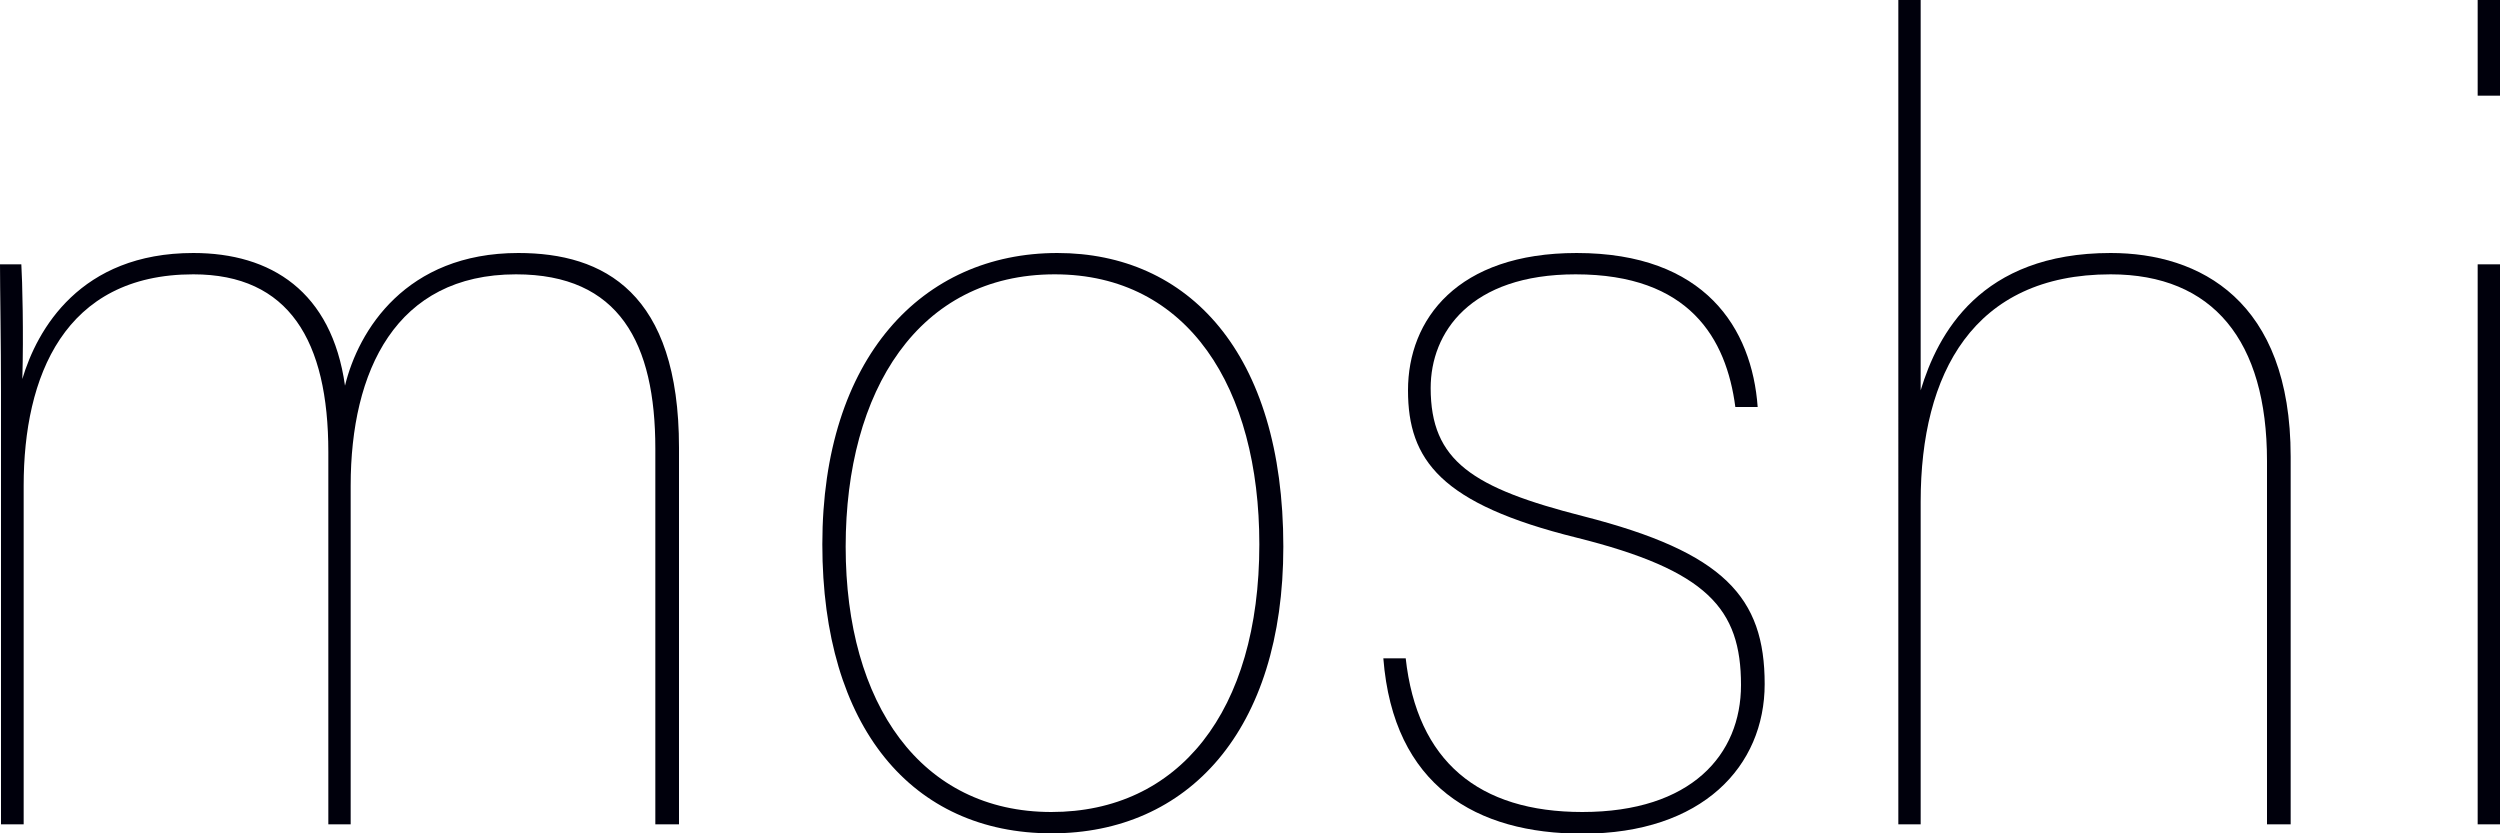
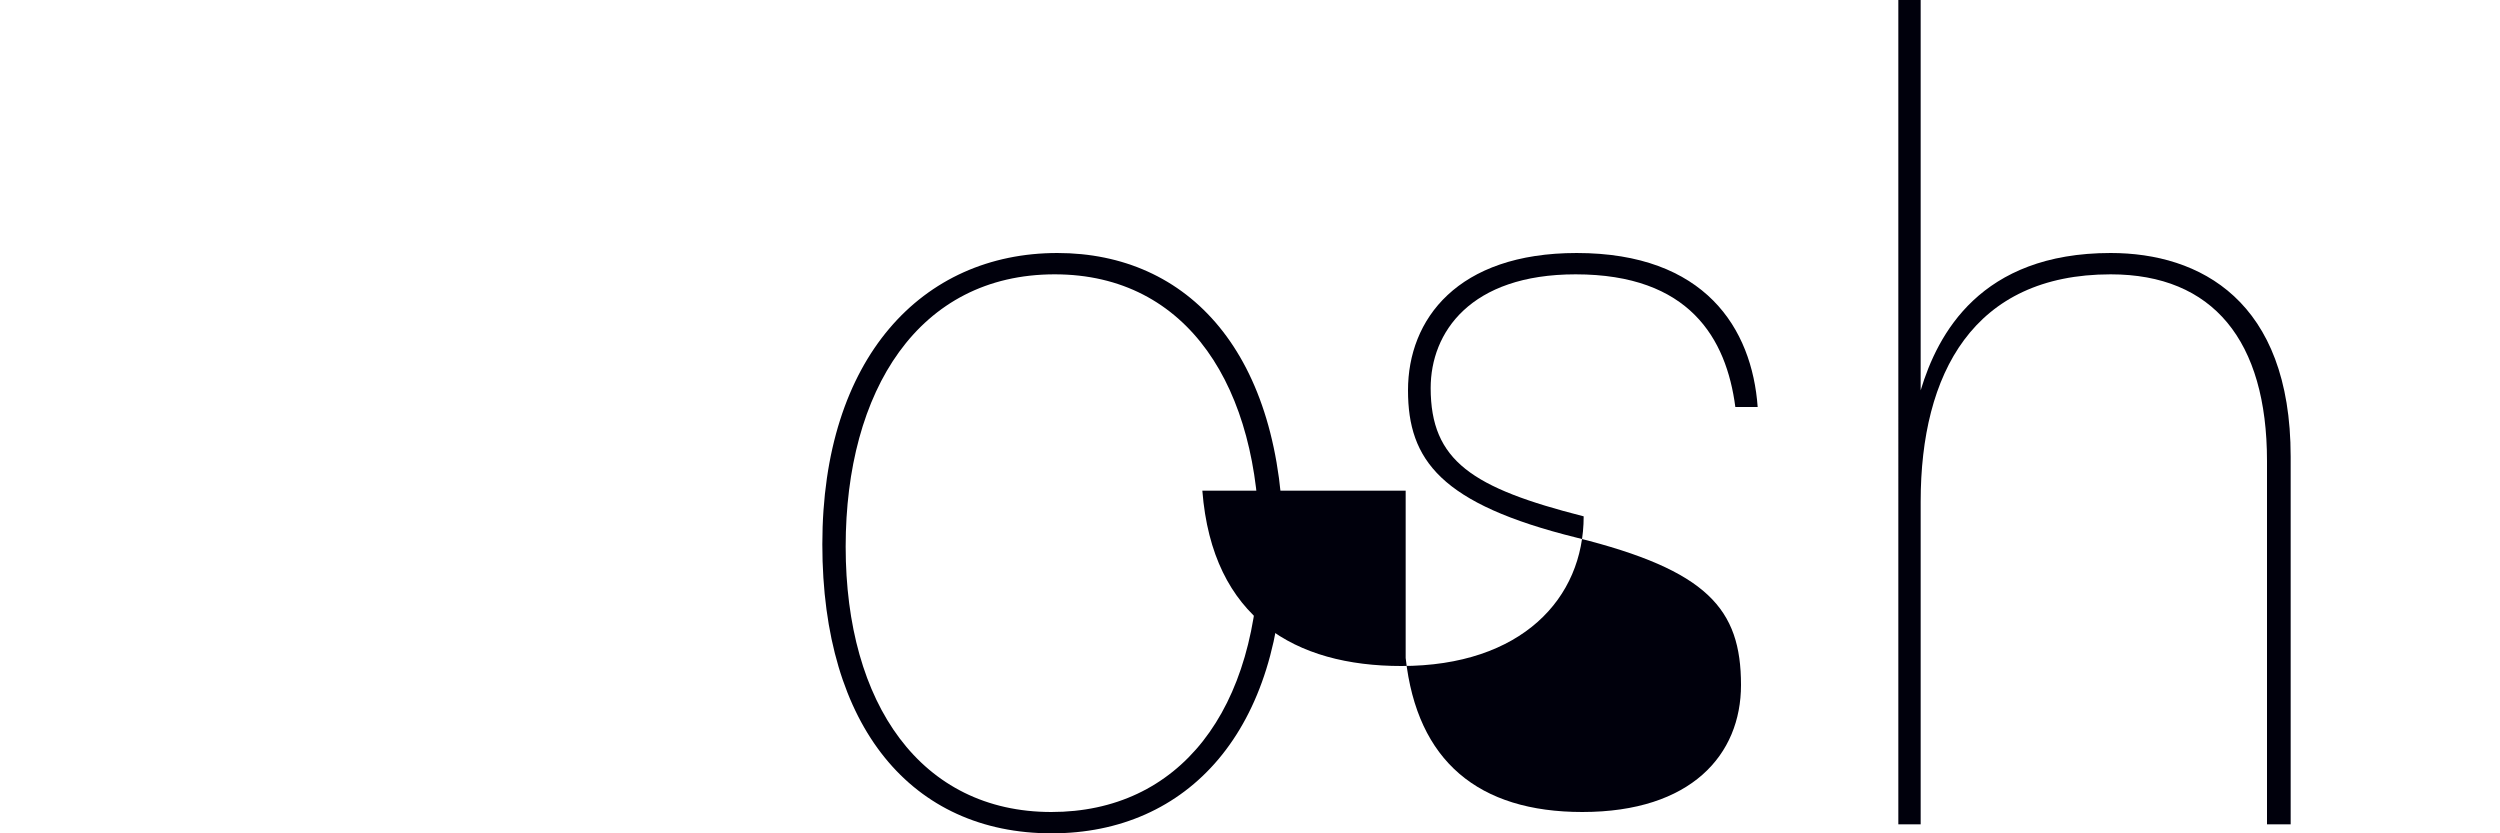
<svg xmlns="http://www.w3.org/2000/svg" version="1.1" id="Layer_1" x="0px" y="0px" viewBox="0 0 750 250" style="enable-background:new 0 0 750 250;" xml:space="preserve">
  <style type="text/css">
	.st0{fill:#00000C;}
</style>
  <g>
-     <path class="st0" d="M0.3,117.4c0-14.2-0.3-31-0.3-38.1h6.4c0.3,4.7,0.7,20.9,0.3,34.4C11.1,98.9,24,75.9,58,75.9   c23.3,0,41.5,11.5,45.5,39.8c4-16.5,18.2-39.8,52-39.8c25.6,0,48.2,11.8,48.2,58.4v113h-7.1V134.6c0-31.7-10.8-52.3-41.8-52.3   c-36.1,0-49.6,29-49.6,63.4v101.6h-6.7V135.6c0-33.4-11.8-53.3-40.5-53.3c-38.8,0-50.9,30.7-50.9,63.4v101.6H0.3V117.4z" />
    <path class="st0" d="M385,164c0,55.3-28.7,86-69.5,86c-41.8,0-68.8-31.7-68.8-86.7c0-56,30-87.4,70.5-87.4   C356.3,75.9,385,105.6,385,164z M253.7,164c0,47.2,22.6,79.6,61.7,79.6c38.1,0,62.4-30,62.4-80.3c0-46.9-21.3-81-61.4-81   C275.6,82.3,253.7,117.1,253.7,164z" />
-     <path class="st0" d="M421.7,197.4c3.4,31,21.9,46.2,53,46.2c32.7,0,47.6-17.2,47.6-38.1c0-22.9-10.1-34.4-49.3-44.2   c-40.8-10.1-50.6-23.3-50.6-44.2c0-21.3,14.8-41.2,50.6-41.2c38.5,0,52.6,22.6,54.3,46.2h-6.7c-2.7-20.6-13.8-39.8-47.9-39.8   c-31.7,0-43.5,17.5-43.5,34.1c0,21.9,12.5,30,45.9,38.5c42.2,10.8,54.3,24.3,54.3,50.3c0,24.6-18.6,44.9-54.7,44.9   c-31.7,0-56.7-14.2-59.7-52.6H421.7z" />
+     <path class="st0" d="M421.7,197.4c3.4,31,21.9,46.2,53,46.2c32.7,0,47.6-17.2,47.6-38.1c0-22.9-10.1-34.4-49.3-44.2   c-40.8-10.1-50.6-23.3-50.6-44.2c0-21.3,14.8-41.2,50.6-41.2c38.5,0,52.6,22.6,54.3,46.2h-6.7c-2.7-20.6-13.8-39.8-47.9-39.8   c-31.7,0-43.5,17.5-43.5,34.1c0,21.9,12.5,30,45.9,38.5c0,24.6-18.6,44.9-54.7,44.9   c-31.7,0-56.7-14.2-59.7-52.6H421.7z" />
    <path class="st0" d="M576.2,0v117.1c5.1-16.9,17.9-41.2,57-41.2c26.7,0,54,14.2,54,61.1v110.3h-7.1v-109c0-36.1-16.2-56-46.9-56   c-41.2,0-57,29.7-57,68.2v96.8h-6.7V0H576.2z" />
-     <path class="st0" d="M743.3,0h6.7v28.7h-6.7V0z M743.3,79.3h6.7v168h-6.7V79.3z" />
  </g>
</svg>